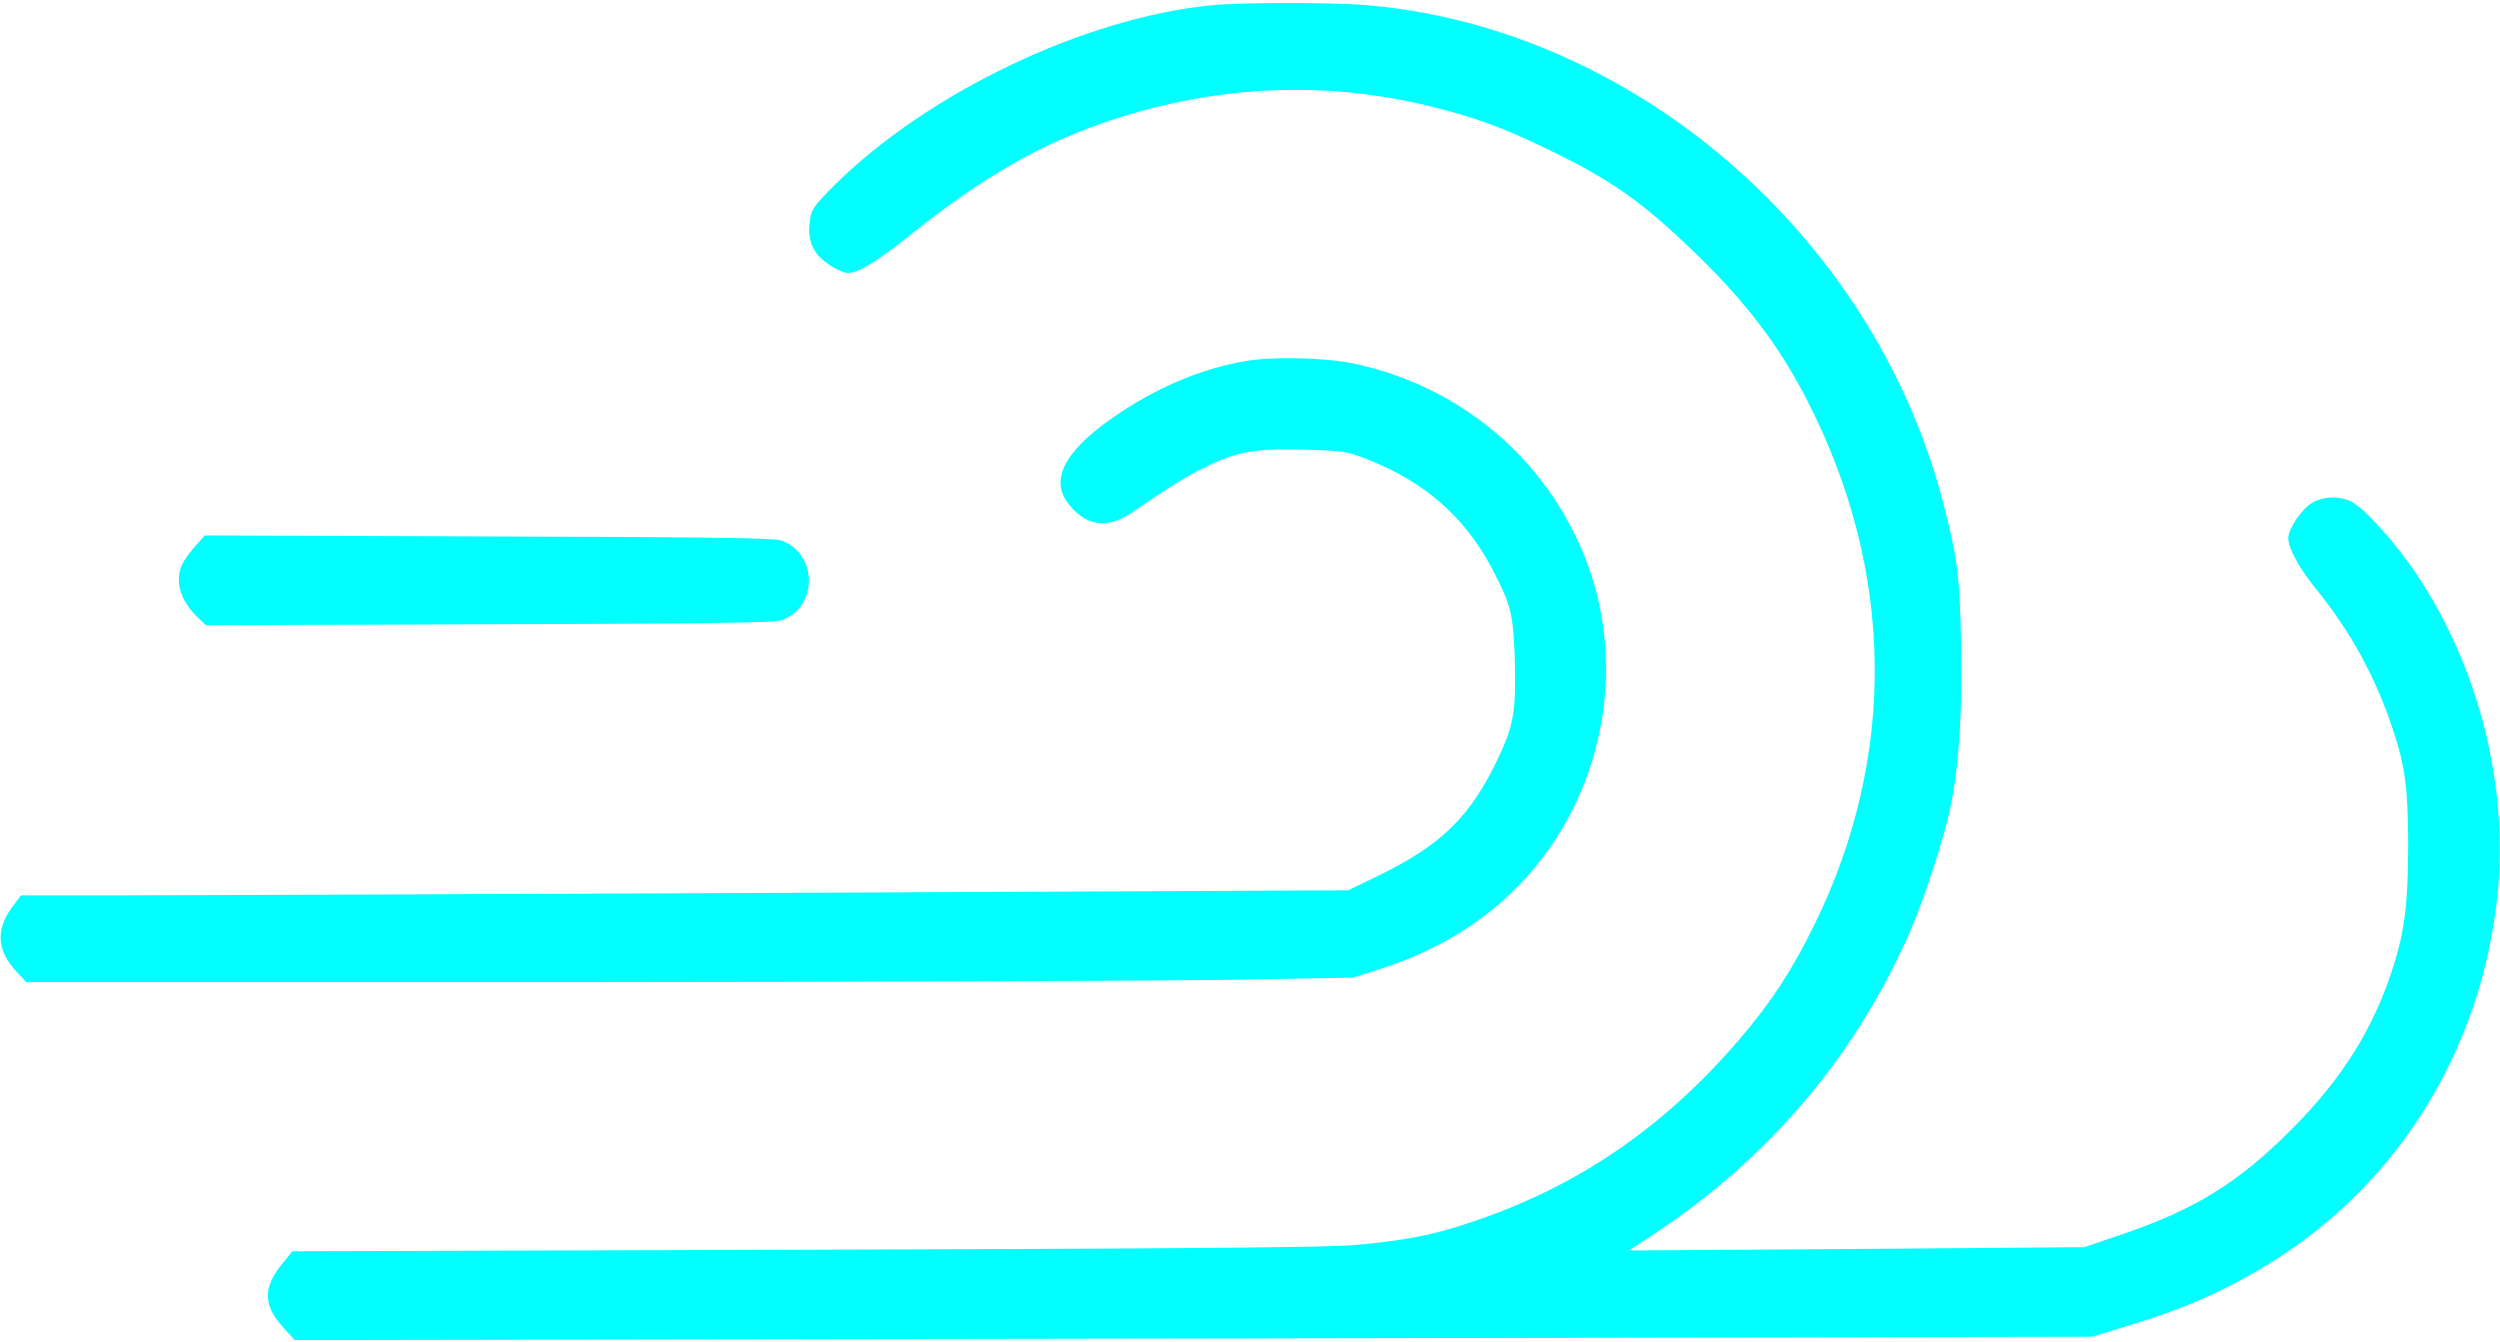
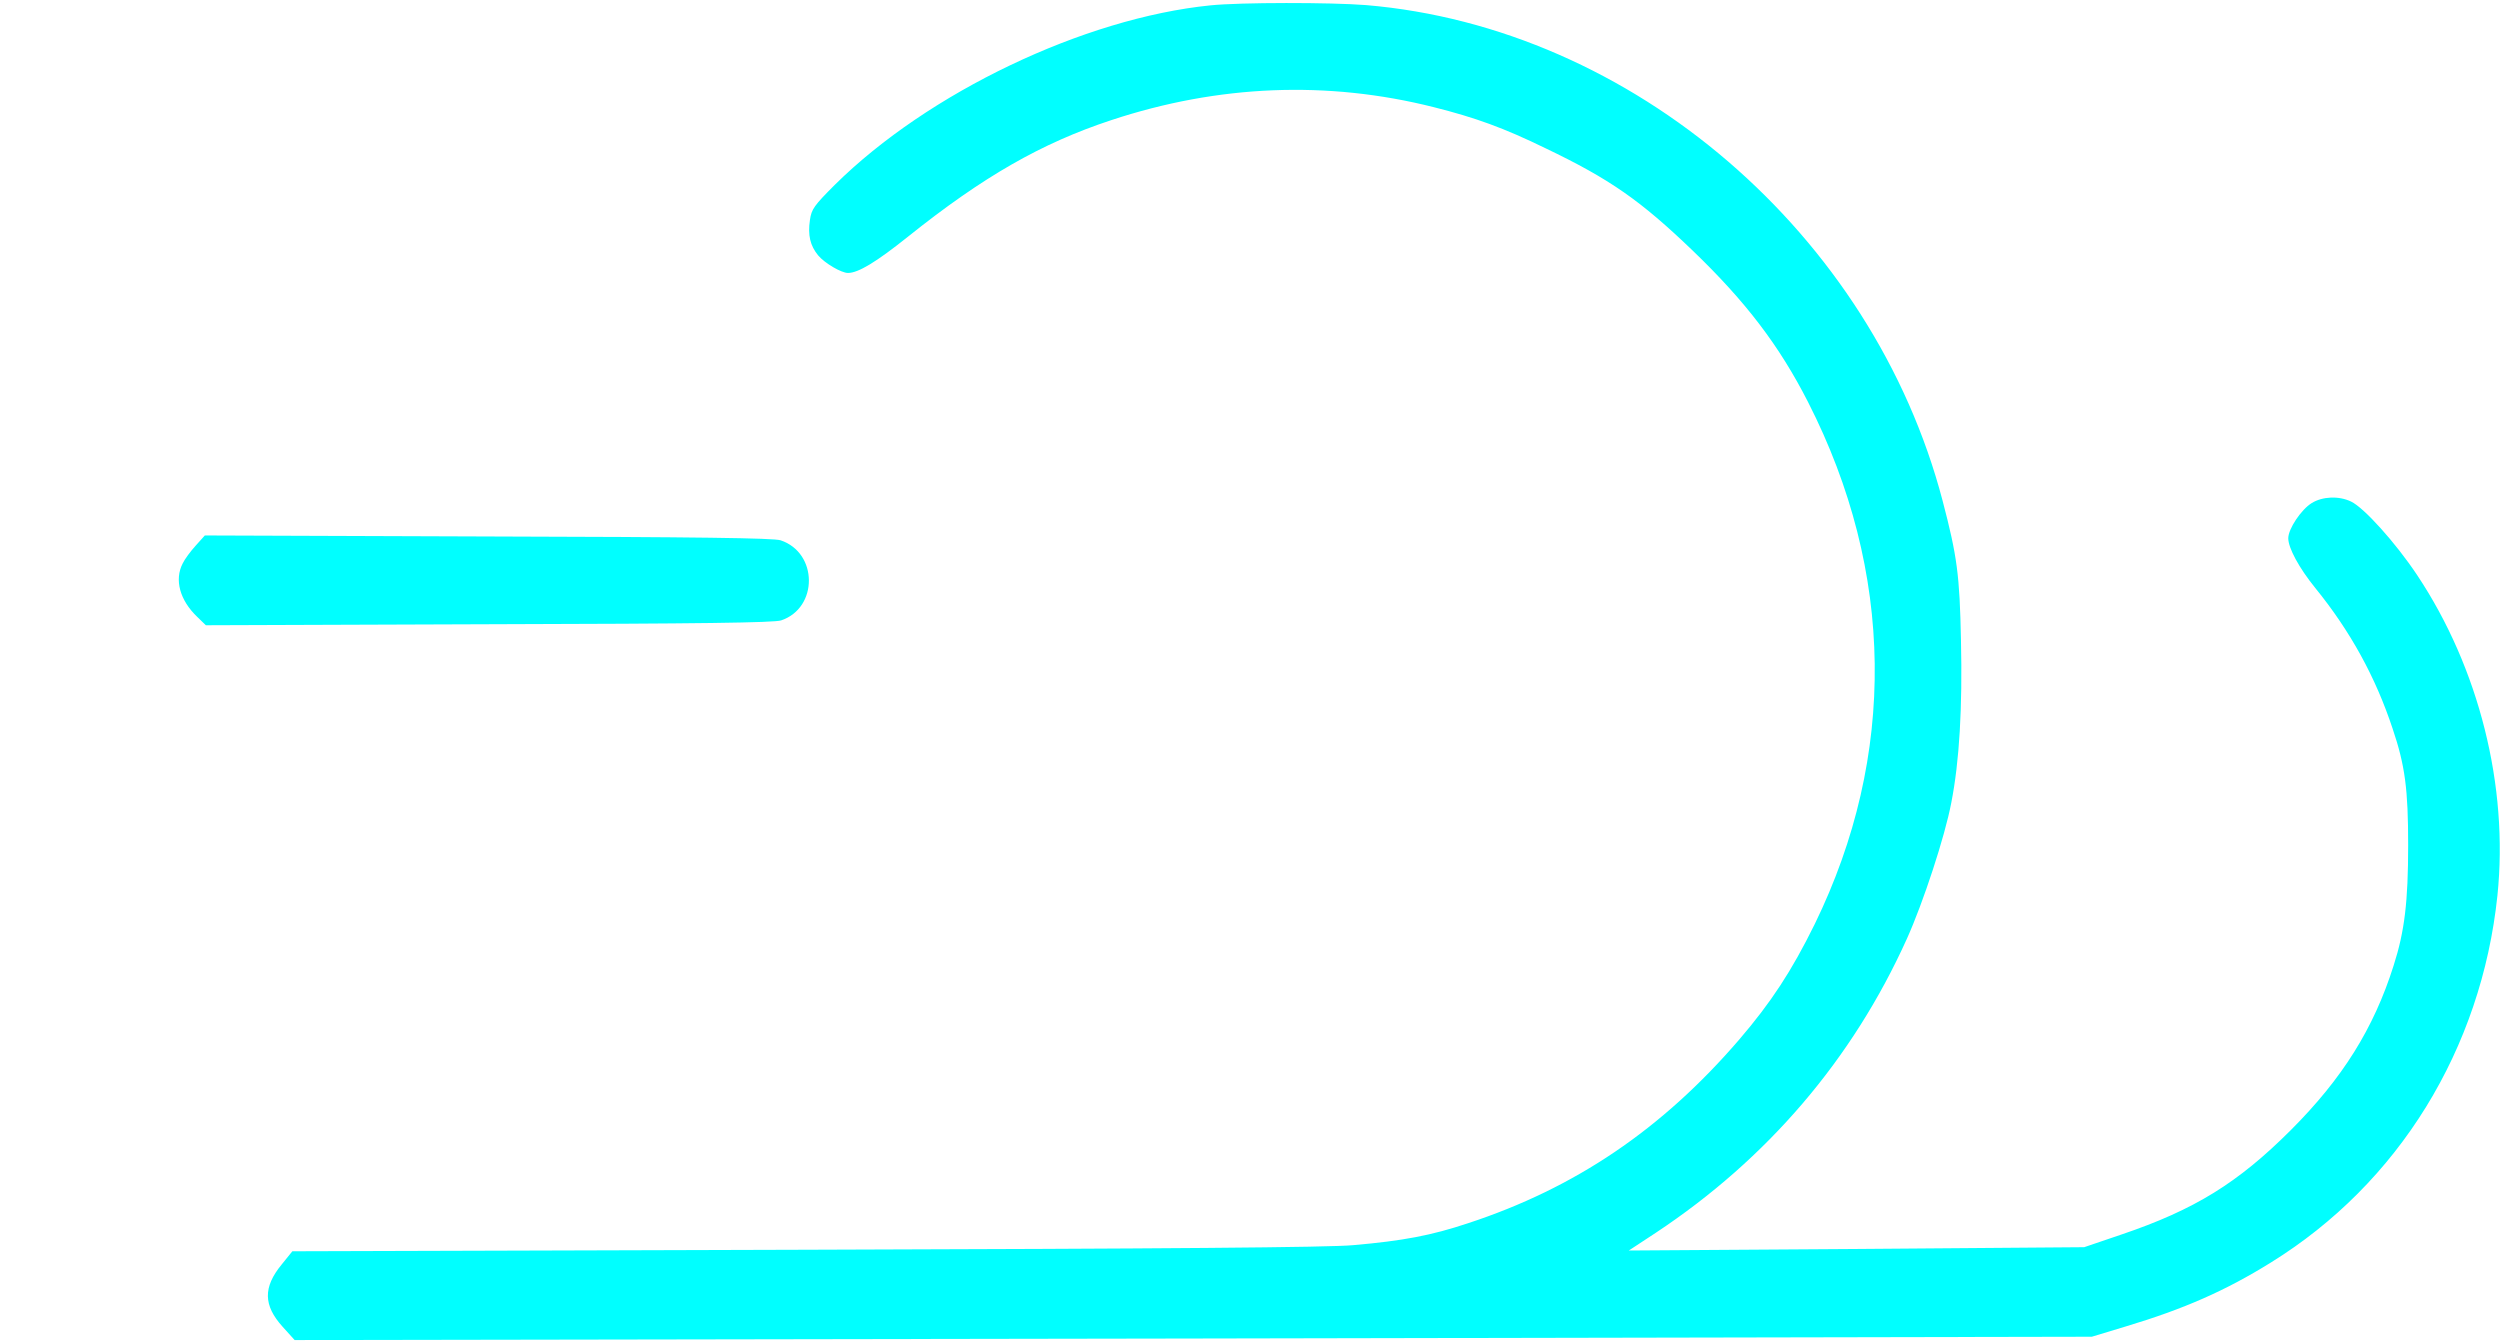
<svg xmlns="http://www.w3.org/2000/svg" version="1.0" width="980pt" height="526pt" viewBox="0 0 980 526" preserveAspectRatio="xMidYMid meet">
  <g transform="translate(0,526) scale(0.1,-0.1)" fill="aqua" stroke="none">
    <path d="M4745 5239 c-496 -50 -1107 -342 -1472 -703 -82 -82 -92 -96 -98 -138 -9 -60 1 -101 32 -139 26 -31 91 -69 117 -69 40 0 110 42 235 142 295 236 524 367 797 457 420 139 847 156 1264 51 163 -41 274 -81 438 -161 253 -121 373 -205 578 -402 207 -199 339 -372 452 -594 339 -665 348 -1385 26 -2045 -91 -185 -171 -307 -297 -454 -302 -351 -642 -581 -1062 -719 -144 -48 -255 -69 -450 -86 -91 -9 -732 -14 -2144 -18 l-2015 -6 -42 -52 c-73 -89 -72 -160 4 -244 l47 -52 3522 6 3523 7 132 40 c230 69 393 141 570 251 501 310 825 837 888 1439 44 428 -72 891 -315 1256 -84 126 -208 264 -259 288 -48 23 -112 20 -154 -6 -41 -25 -92 -101 -92 -138 0 -38 42 -116 106 -195 138 -170 236 -349 303 -551 49 -145 61 -238 61 -457 0 -222 -14 -338 -57 -472 -78 -247 -201 -443 -403 -645 -207 -207 -377 -312 -663 -409 l-147 -50 -893 -7 -892 -6 105 69 c438 290 772 681 985 1153 64 142 149 401 174 533 32 163 44 373 38 637 -5 255 -15 330 -72 547 -274 1045 -1216 1855 -2260 1943 -138 11 -493 11 -610 -1z" />
-     <path d="M4885 3845 c-162 -27 -329 -94 -487 -198 -212 -138 -284 -257 -216 -353 68 -95 154 -111 250 -46 169 114 210 140 289 179 125 63 199 76 394 70 151 -4 165 -6 241 -36 229 -89 387 -228 495 -434 73 -140 81 -174 87 -355 5 -197 -4 -254 -63 -379 -110 -234 -224 -346 -477 -468 l-113 -55 -2215 -10 c-1218 -5 -2389 -10 -2602 -10 l-386 0 -36 -48 c-63 -87 -58 -168 17 -249 l40 -43 2156 0 c1186 1 2356 5 2601 10 l445 8 100 32 c226 72 411 184 558 339 321 338 421 845 250 1276 -155 391 -493 673 -908 760 -111 23 -308 28 -420 10z" />
    <path d="M767 3121 c-20 -22 -43 -53 -51 -70 -33 -64 -11 -144 57 -209 l34 -33 1109 4 c834 2 1118 6 1146 15 146 49 145 265 -2 314 -26 9 -331 13 -1146 15 l-1111 4 -36 -40z" />
  </g>
</svg>